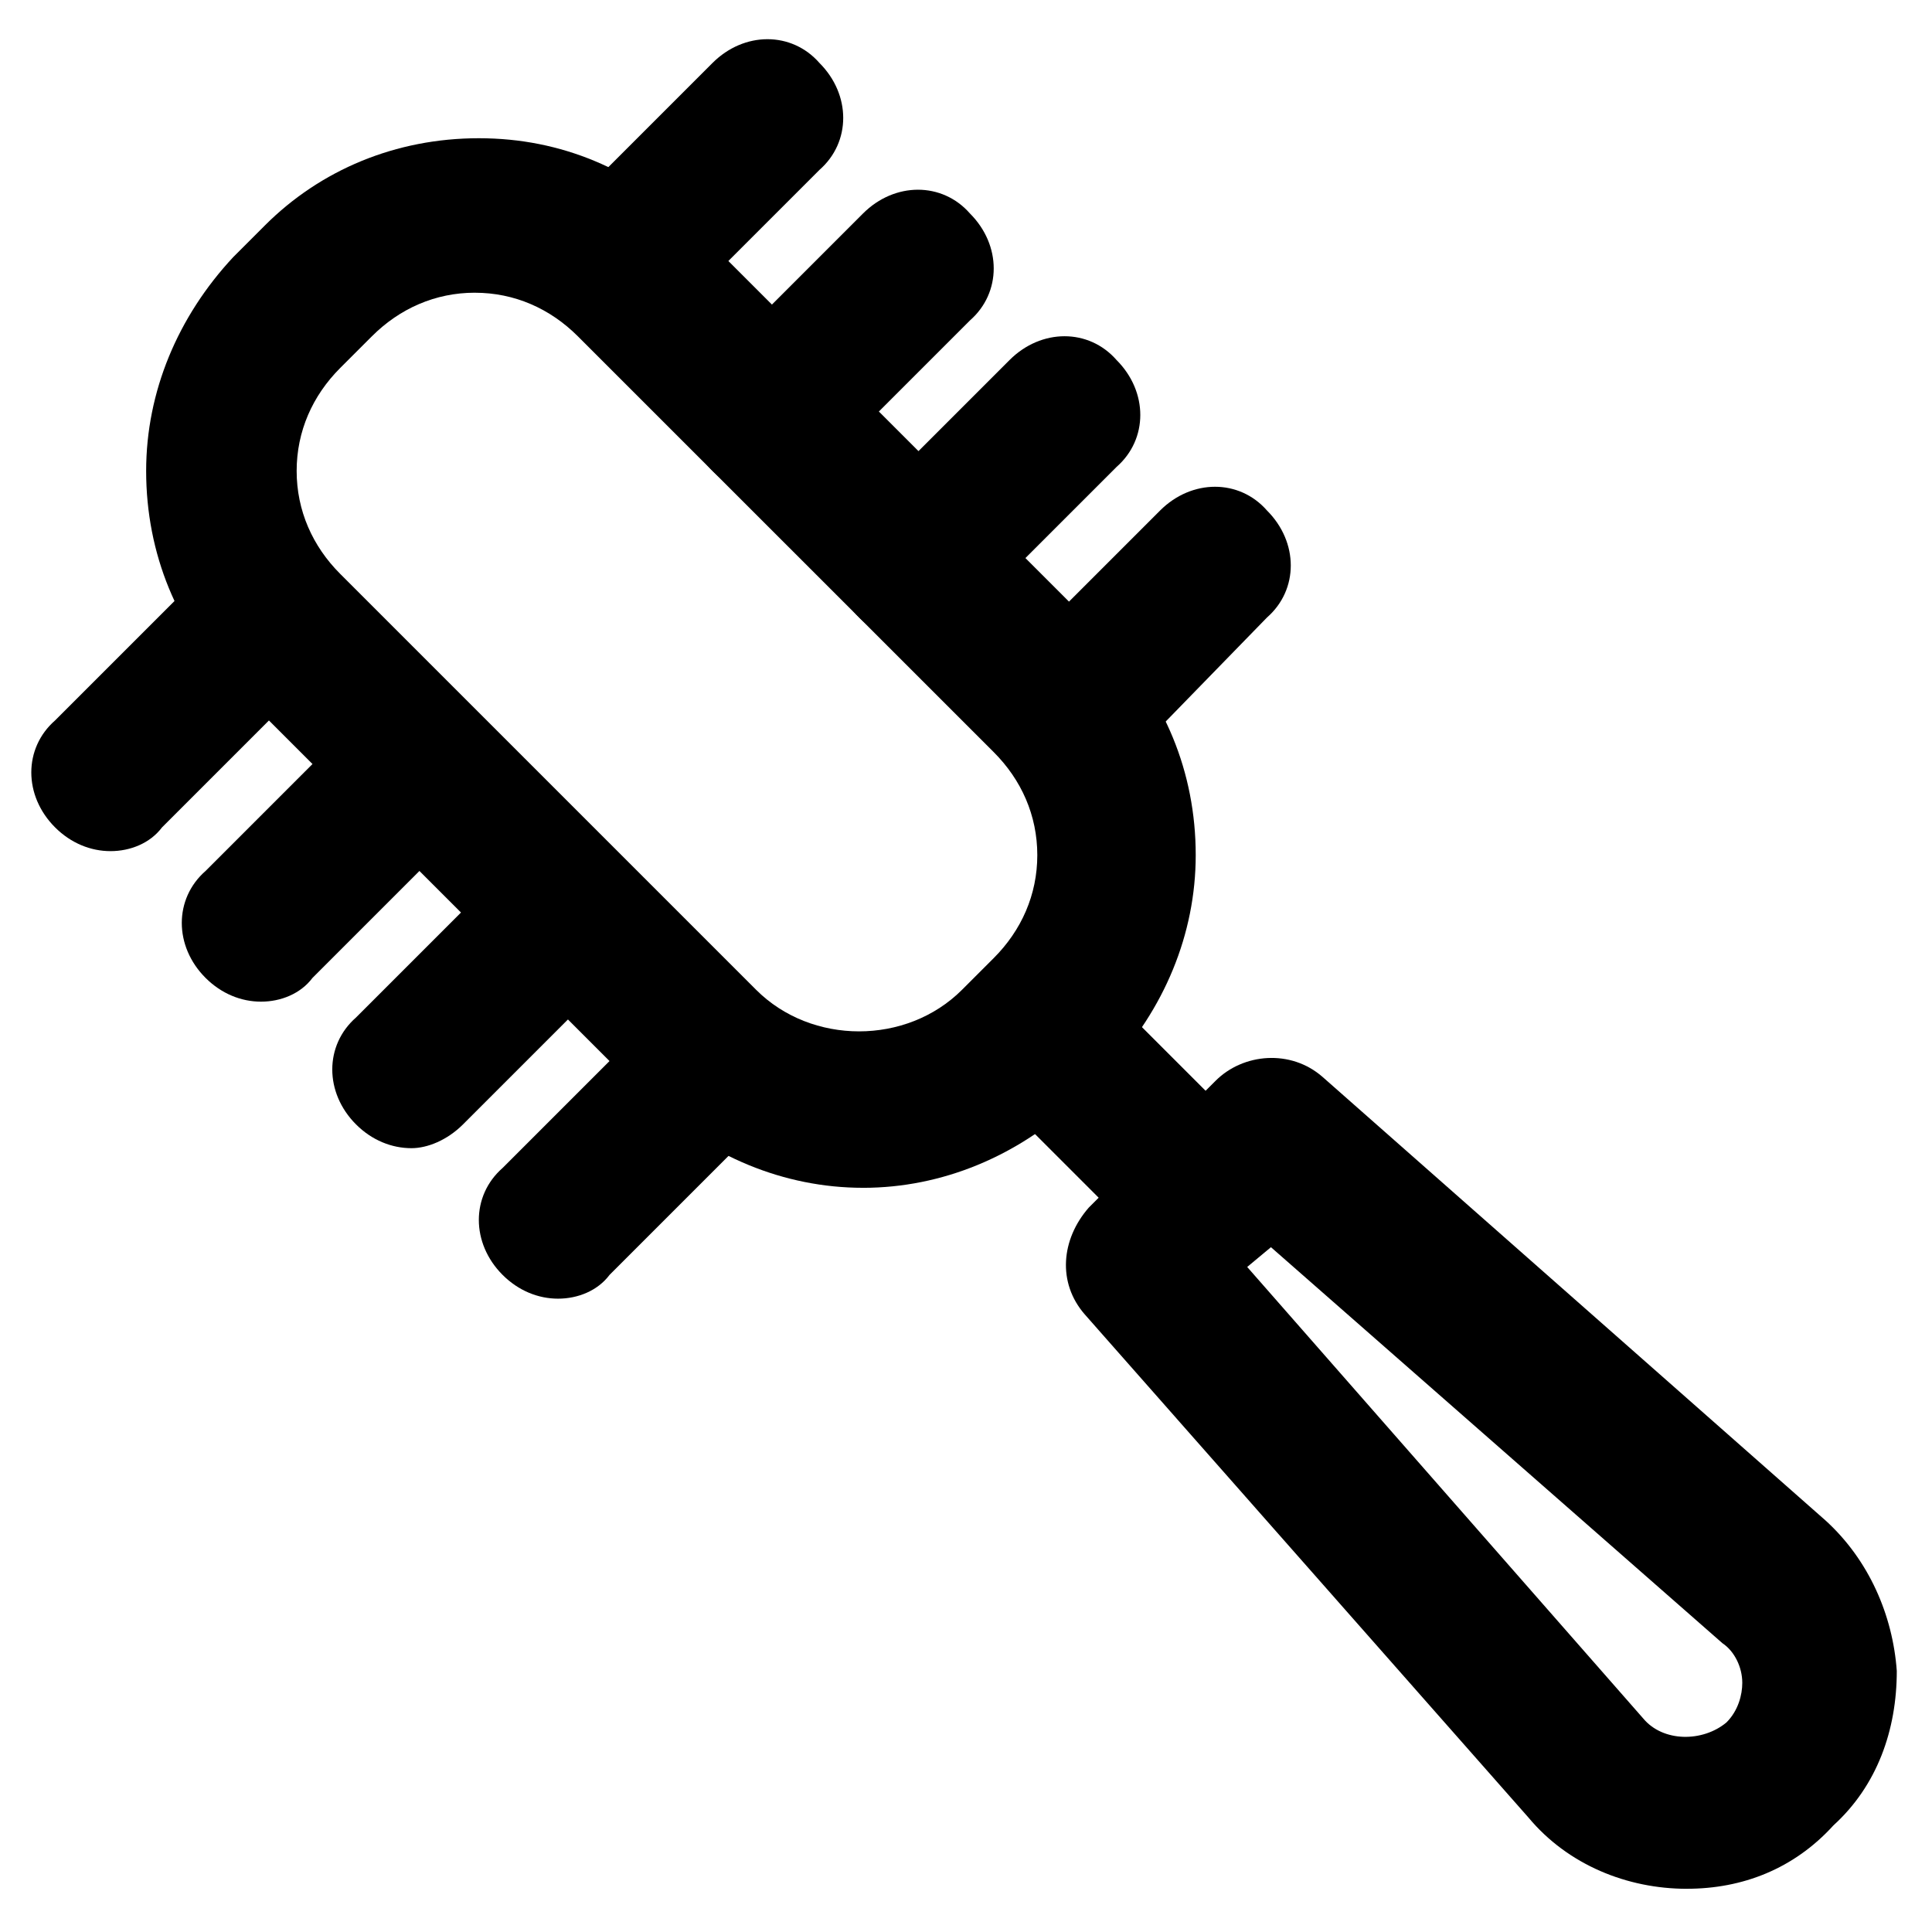
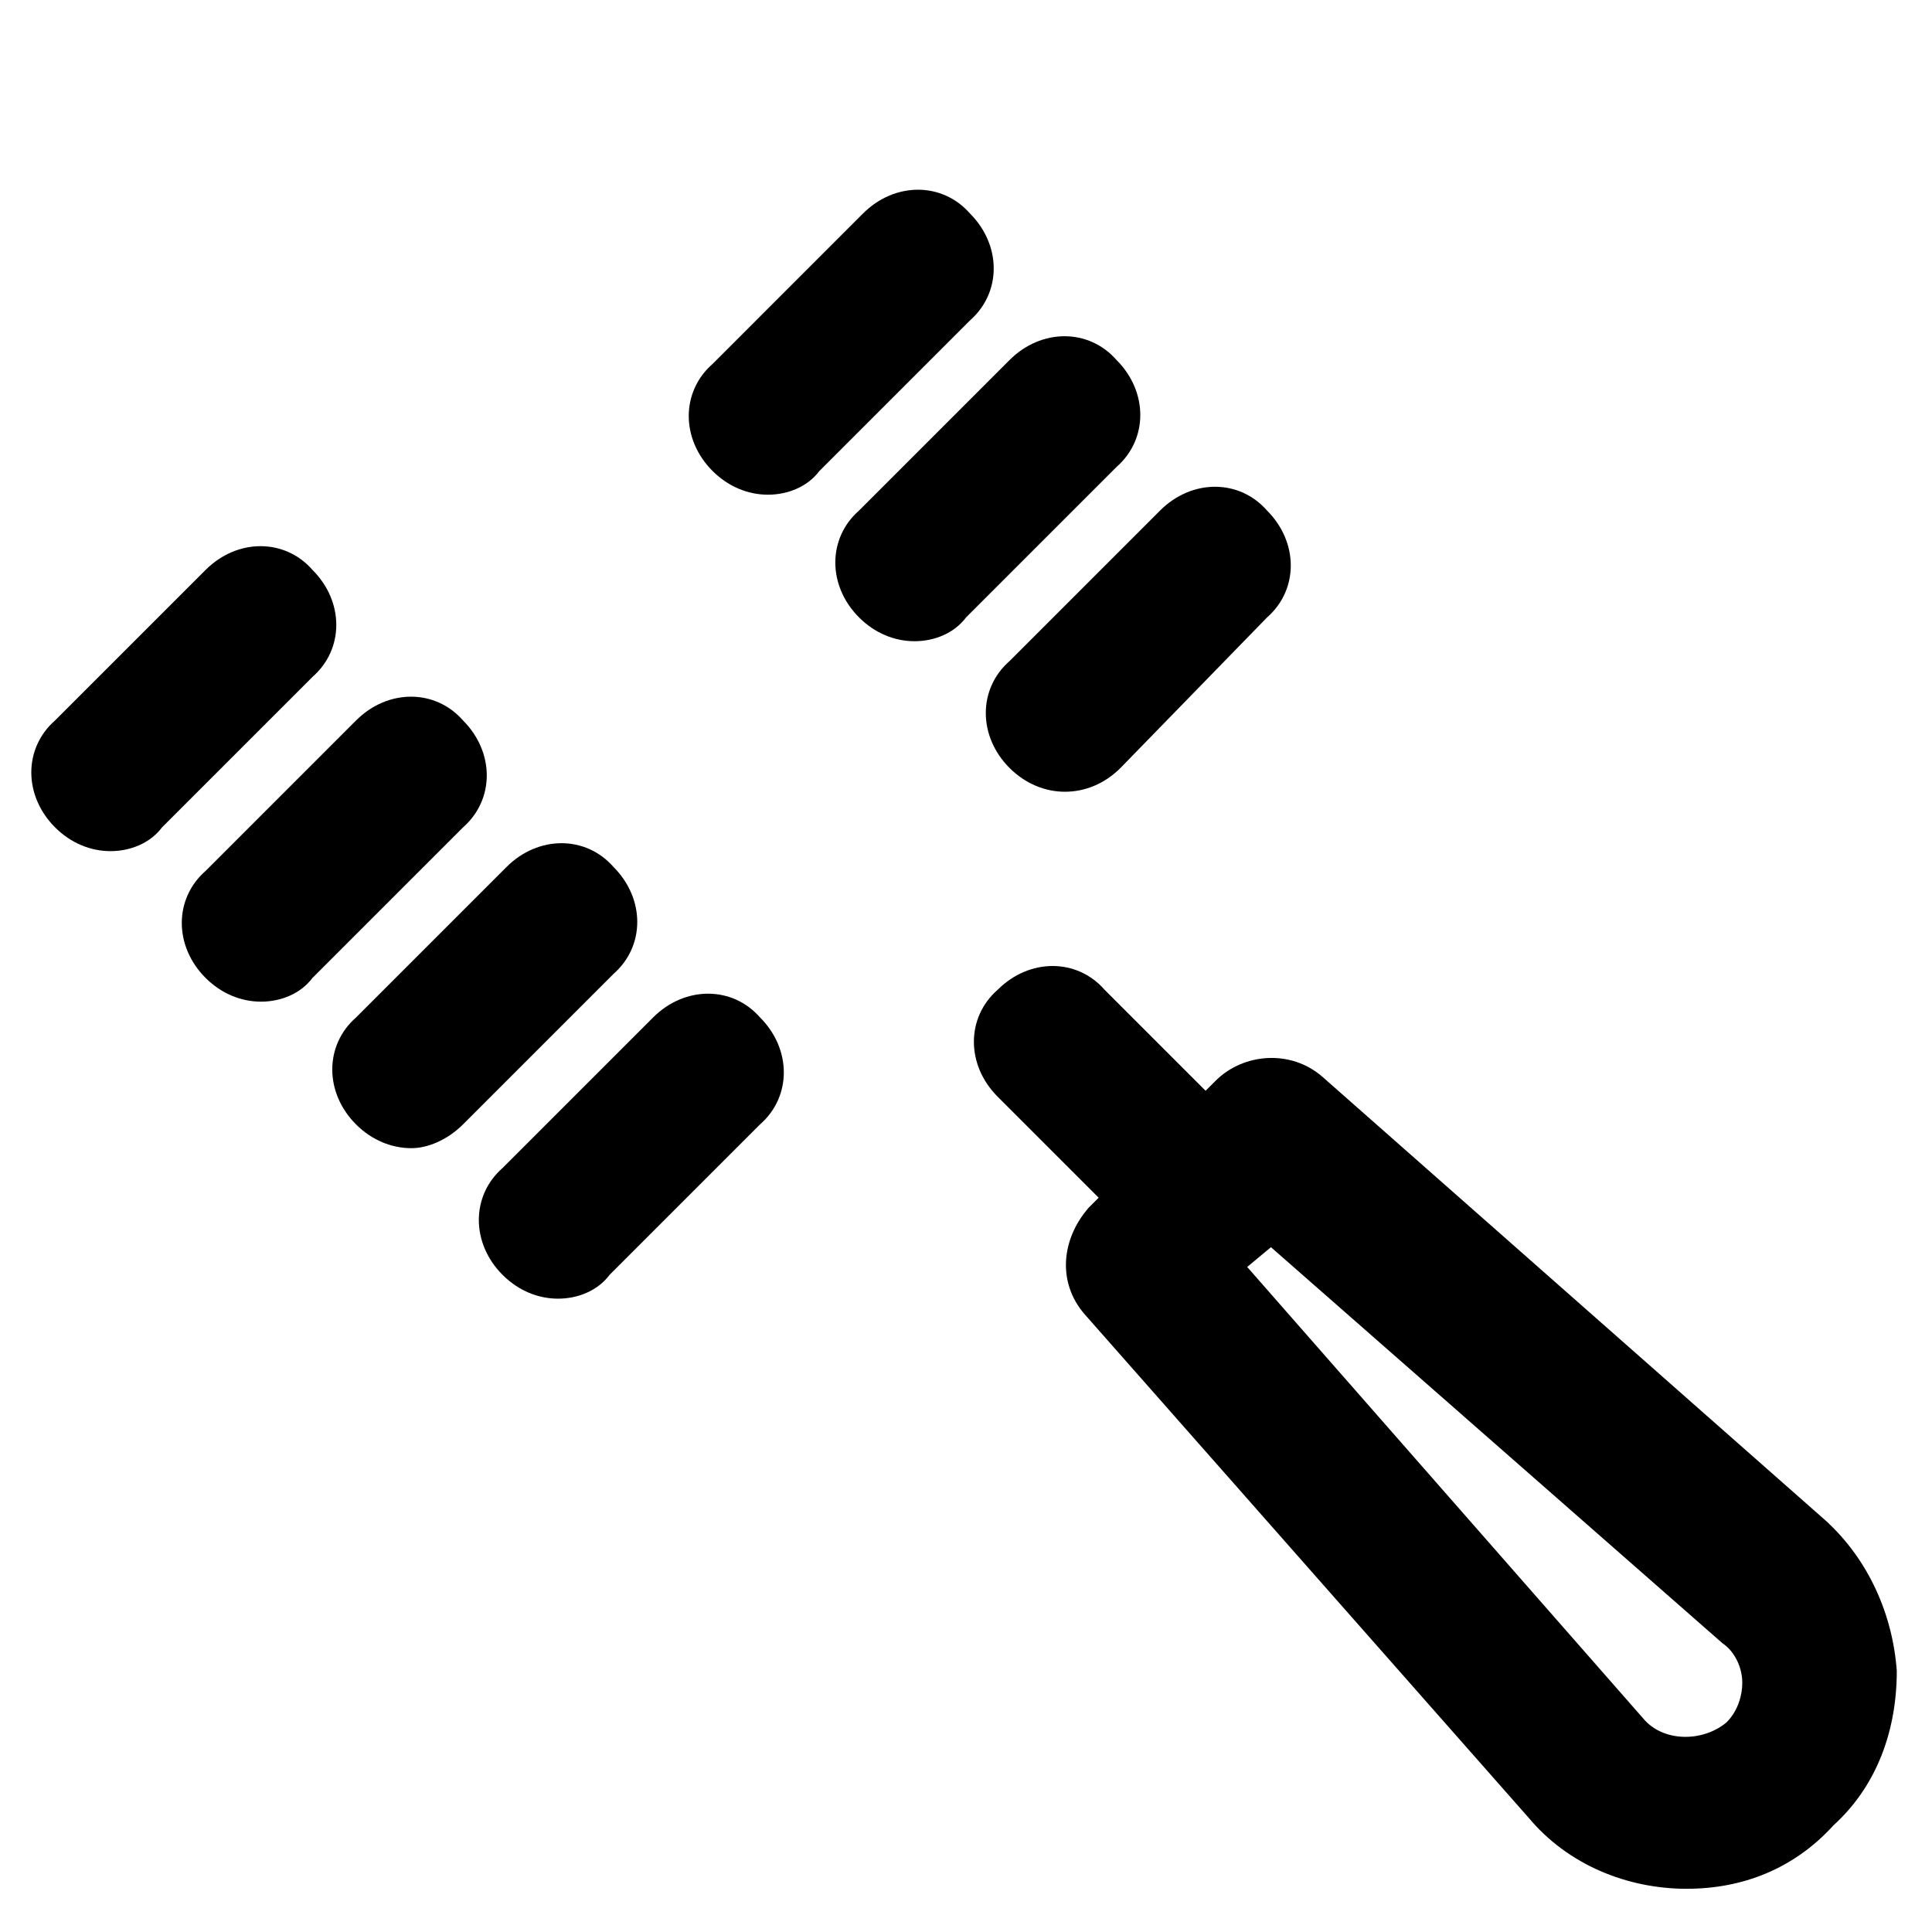
<svg xmlns="http://www.w3.org/2000/svg" fill="#000000" width="800px" height="800px" version="1.1" viewBox="144 144 512 512">
  <g>
-     <path d="m372.71 458.78c-20.992 0-40.934-8.398-56.68-23.09l-110.21-110.21c-14.695-14.695-23.09-34.637-23.09-56.68 0-20.992 8.398-40.934 23.09-56.68l8.398-8.398c14.695-14.695 34.637-23.09 56.68-23.09 22.043 0 40.934 8.398 56.68 23.09l110.21 110.21c14.695 14.695 23.09 34.637 23.09 56.68 0 20.992-8.398 40.934-23.09 56.68l-8.398 8.398c-15.742 14.695-35.688 23.094-56.68 23.094zm-102.86-237.21c-10.496 0-19.941 4.199-27.289 11.547l-8.398 8.395c-7.348 7.348-11.547 16.793-11.547 27.289s4.199 19.941 11.547 27.289l110.21 110.21c14.695 14.695 39.887 14.695 54.578 0l8.398-8.398c7.348-7.348 11.547-16.793 11.547-27.289 0-10.496-4.199-19.941-11.547-27.289l-110.21-110.2c-7.348-7.348-16.793-11.547-27.289-11.547z" />
-     <path d="m307.63 235.21c-5.246 0-10.496-2.098-14.695-6.297-8.398-8.398-8.398-20.992 0-28.34l39.887-39.887c8.398-8.398 20.992-8.398 28.34 0 8.398 8.398 8.398 20.992 0 28.34l-39.887 39.887c-3.148 4.199-8.395 6.297-13.645 6.297z" />
    <path d="m347.52 275.1c-5.246 0-10.496-2.098-14.695-6.297-8.398-8.398-8.398-20.992 0-28.34l39.883-39.887c8.398-8.398 20.992-8.398 28.34 0 8.398 8.398 8.398 20.992 0 28.34l-39.887 39.887c-3.144 4.195-8.395 6.297-13.641 6.297z" />
    <path d="m386.36 313.93c-5.246 0-10.496-2.098-14.695-6.297-8.398-8.398-8.398-20.992 0-28.34l39.887-39.887c8.398-8.398 20.992-8.398 28.34 0 8.398 8.398 8.398 20.992 0 28.34l-39.887 39.887c-3.148 4.199-8.398 6.297-13.645 6.297z" />
    <path d="m426.24 353.82c-5.246 0-10.496-2.098-14.695-6.297-8.398-8.398-8.398-20.992 0-28.34l39.887-39.887c8.398-8.398 20.992-8.398 28.34 0 8.398 8.398 8.398 20.992 0 28.34l-38.836 39.887c-4.199 4.195-9.445 6.297-14.695 6.297z" />
    <path d="m173.29 369.56c-5.246 0-10.496-2.098-14.695-6.297-8.398-8.398-8.398-20.992 0-28.34l39.887-39.883c8.398-8.398 20.992-8.398 28.34 0 8.398 8.398 8.398 20.992 0 28.34l-39.887 39.887c-3.148 4.195-8.398 6.293-13.645 6.293z" />
    <path d="m213.17 409.45c-5.246 0-10.496-2.098-14.695-6.297-8.398-8.398-8.398-20.992 0-28.34l39.887-39.887c8.398-8.398 20.992-8.398 28.34 0 8.398 8.398 8.398 20.992 0 28.34l-39.887 39.887c-3.148 4.199-8.395 6.297-13.645 6.297z" />
    <path d="m253.05 448.28c-5.246 0-10.496-2.098-14.695-6.297-8.398-8.398-8.398-20.992 0-28.34l39.887-39.887c8.398-8.398 20.992-8.398 28.34 0 8.398 8.398 8.398 20.992 0 28.34l-39.887 39.887c-4.199 4.195-9.445 6.297-13.645 6.297z" />
    <path d="m291.89 488.16c-5.246 0-10.496-2.098-14.695-6.297-8.398-8.398-8.398-20.992 0-28.34l39.887-39.887c8.398-8.398 20.992-8.398 28.34 0 8.398 8.398 8.398 20.992 0 28.34l-39.887 39.887c-3.148 4.199-8.398 6.297-13.645 6.297z" />
    <path d="m591.03 644.55c-15.742 0-31.488-6.297-41.984-18.895l-117.55-133.3c-7.348-8.398-6.297-19.941 1.051-28.34l33.586-33.586c7.348-7.348 19.941-8.398 28.34-1.051l133.3 117.55c11.547 10.496 17.844 25.191 18.895 39.887 0 15.742-5.246 30.438-16.793 40.934-10.496 11.547-24.141 16.793-38.836 16.793zm-116.51-164.79 104.96 119.66c5.246 6.297 15.742 6.297 22.043 1.051 3.148-3.148 4.199-7.348 4.199-10.496 0-4.199-2.098-8.398-5.246-10.496l-119.66-104.96z" />
    <path d="m464.02 481.87c-5.246 0-10.496-2.098-14.695-6.297l-40.934-40.934c-8.398-8.398-8.398-20.992 0-28.34 8.398-8.398 20.992-8.398 28.34 0l40.934 40.934c8.398 8.398 8.398 20.992 0 28.34-3.148 4.199-8.395 6.297-13.645 6.297z" />
  </g>
</svg>